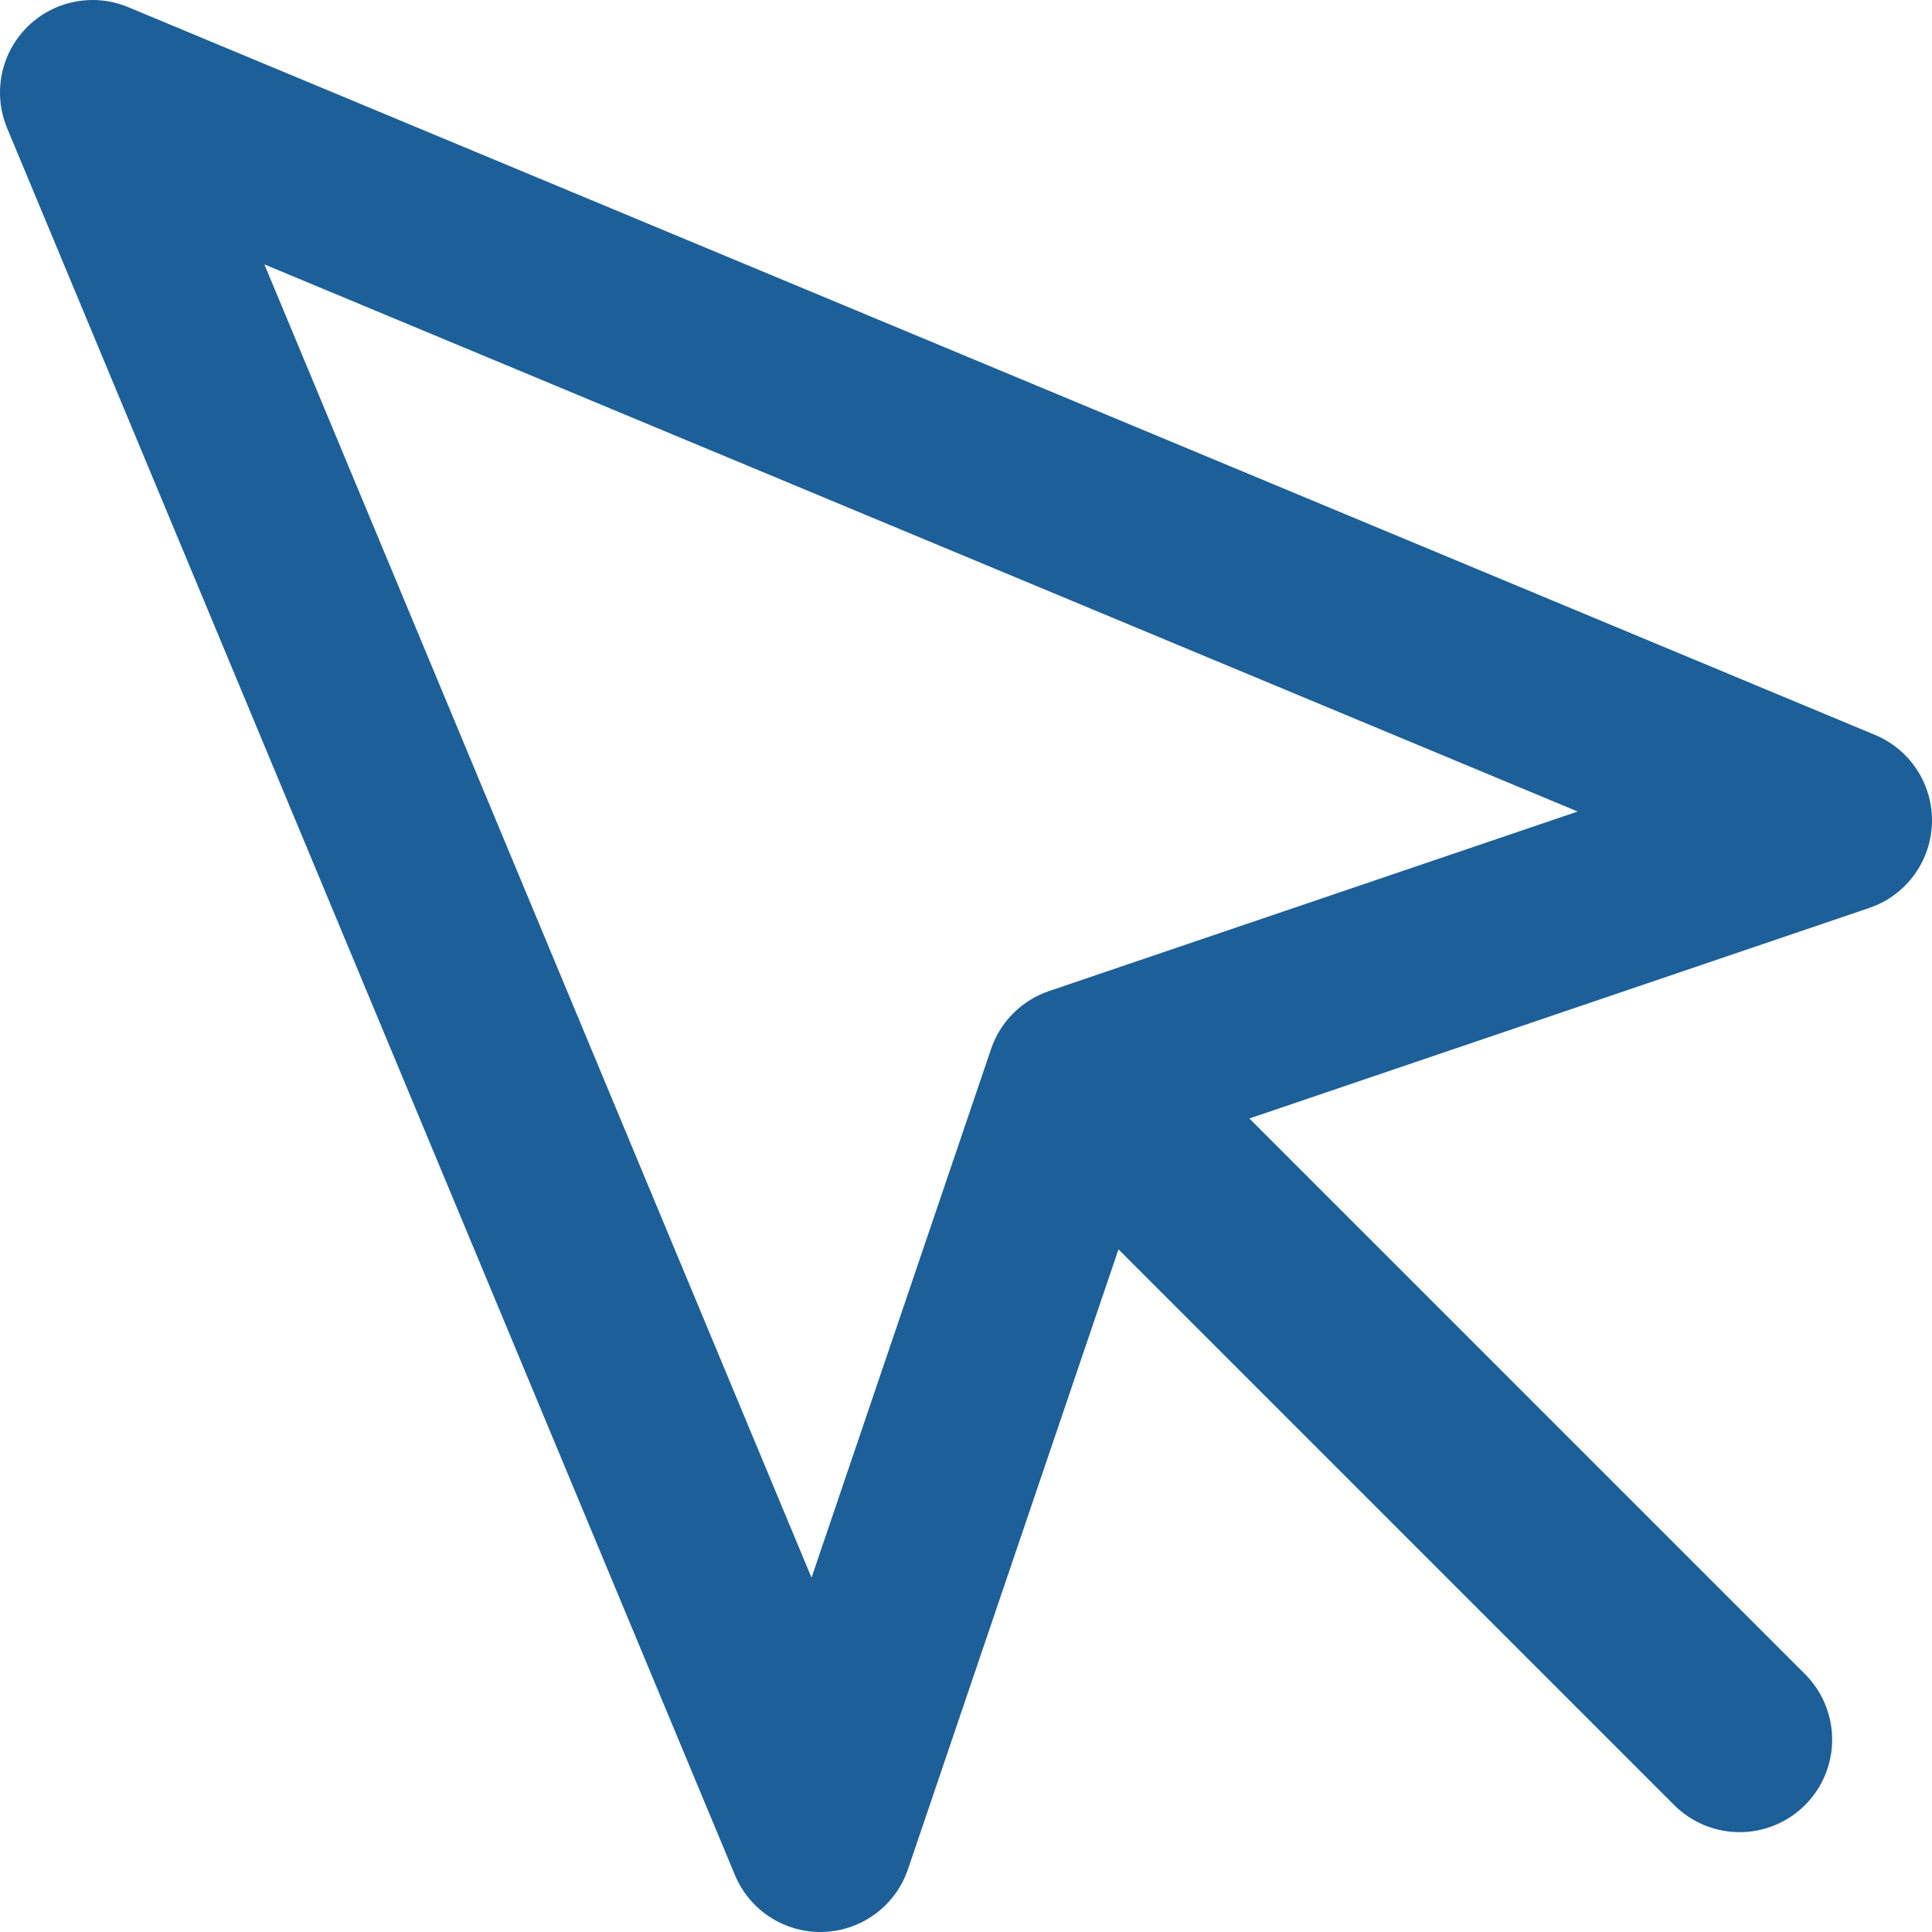
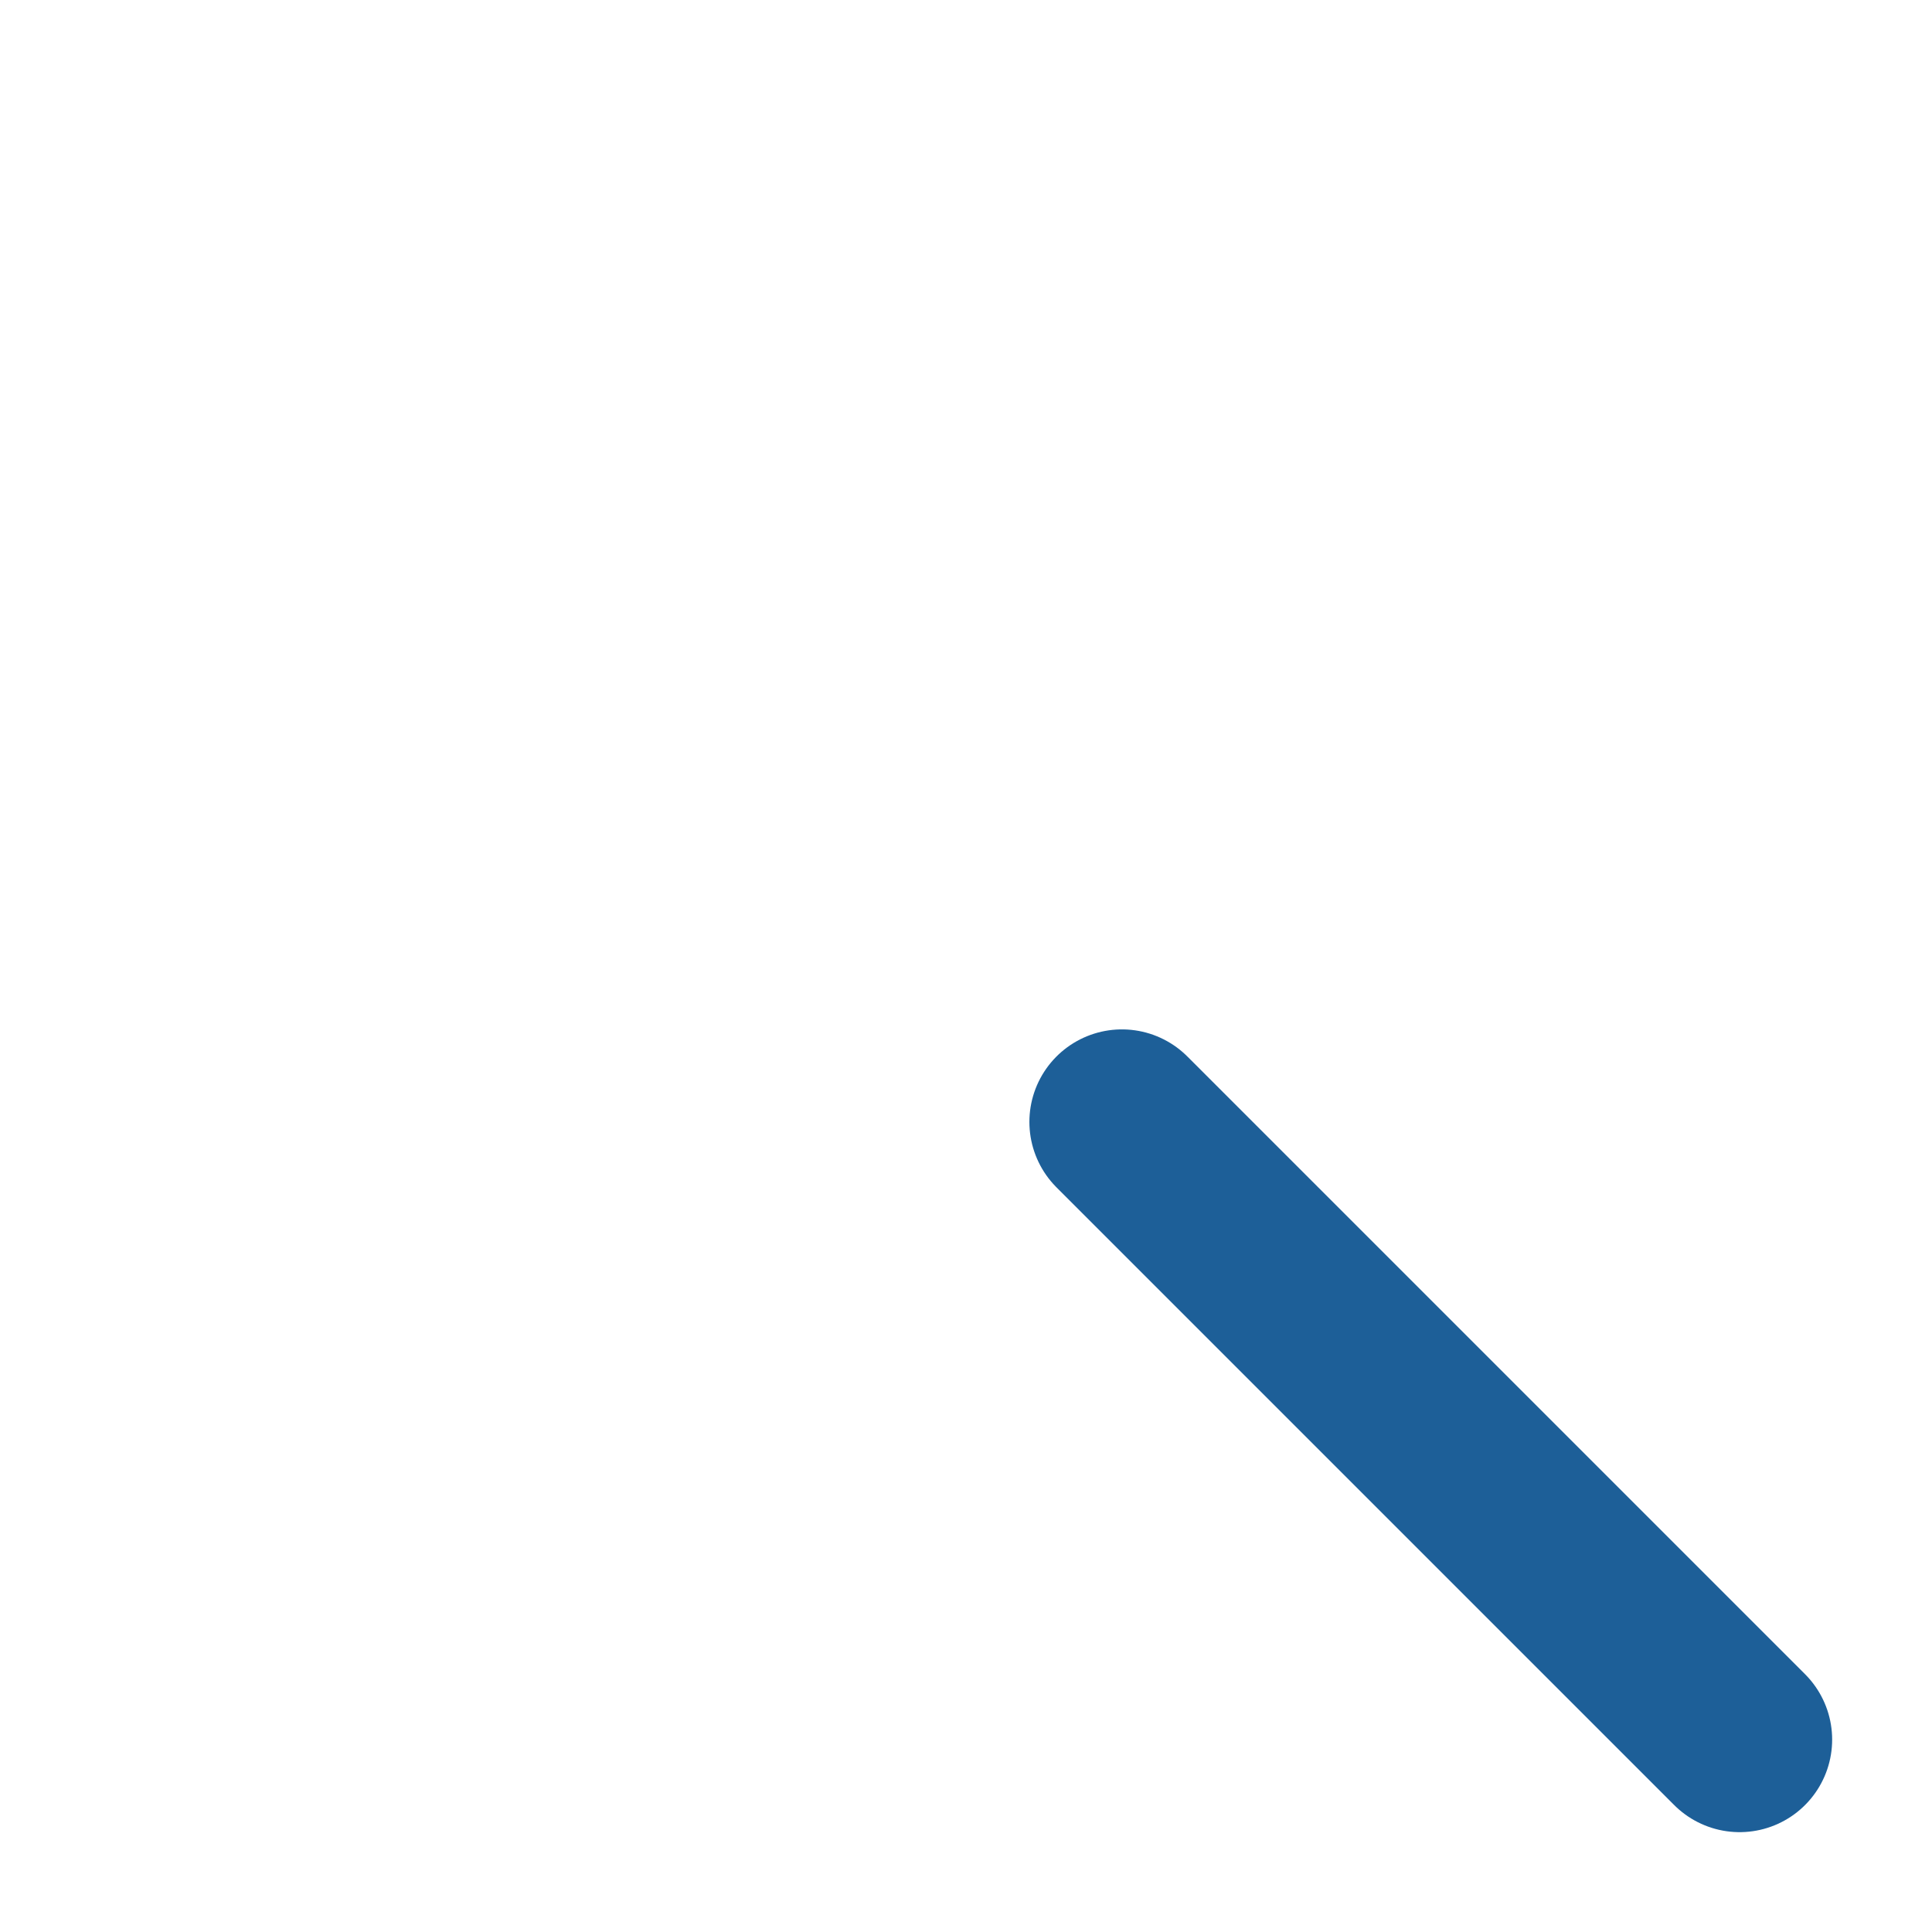
<svg xmlns="http://www.w3.org/2000/svg" width="20.878" height="20.878" viewBox="0 0 20.878 20.878">
  <g id="Icon_feather-mouse-pointer" data-name="Icon feather-mouse-pointer" transform="translate(1 1)">
-     <path id="Path_8711" data-name="Path 8711" d="M4.5,4.5l7.865,18.878,2.792-8.221,8.221-2.792Z" transform="translate(-4.5 -4.5)" fill="none" stroke="#1d5f98" stroke-linecap="round" stroke-linejoin="round" stroke-width="2" />
    <path id="Path_8712" data-name="Path 8712" d="M19.5,19.5l6.675,6.675" transform="translate(-8.376 -8.376)" fill="none" stroke="#1d5f98" stroke-linecap="round" stroke-linejoin="round" stroke-width="2" />
  </g>
</svg>